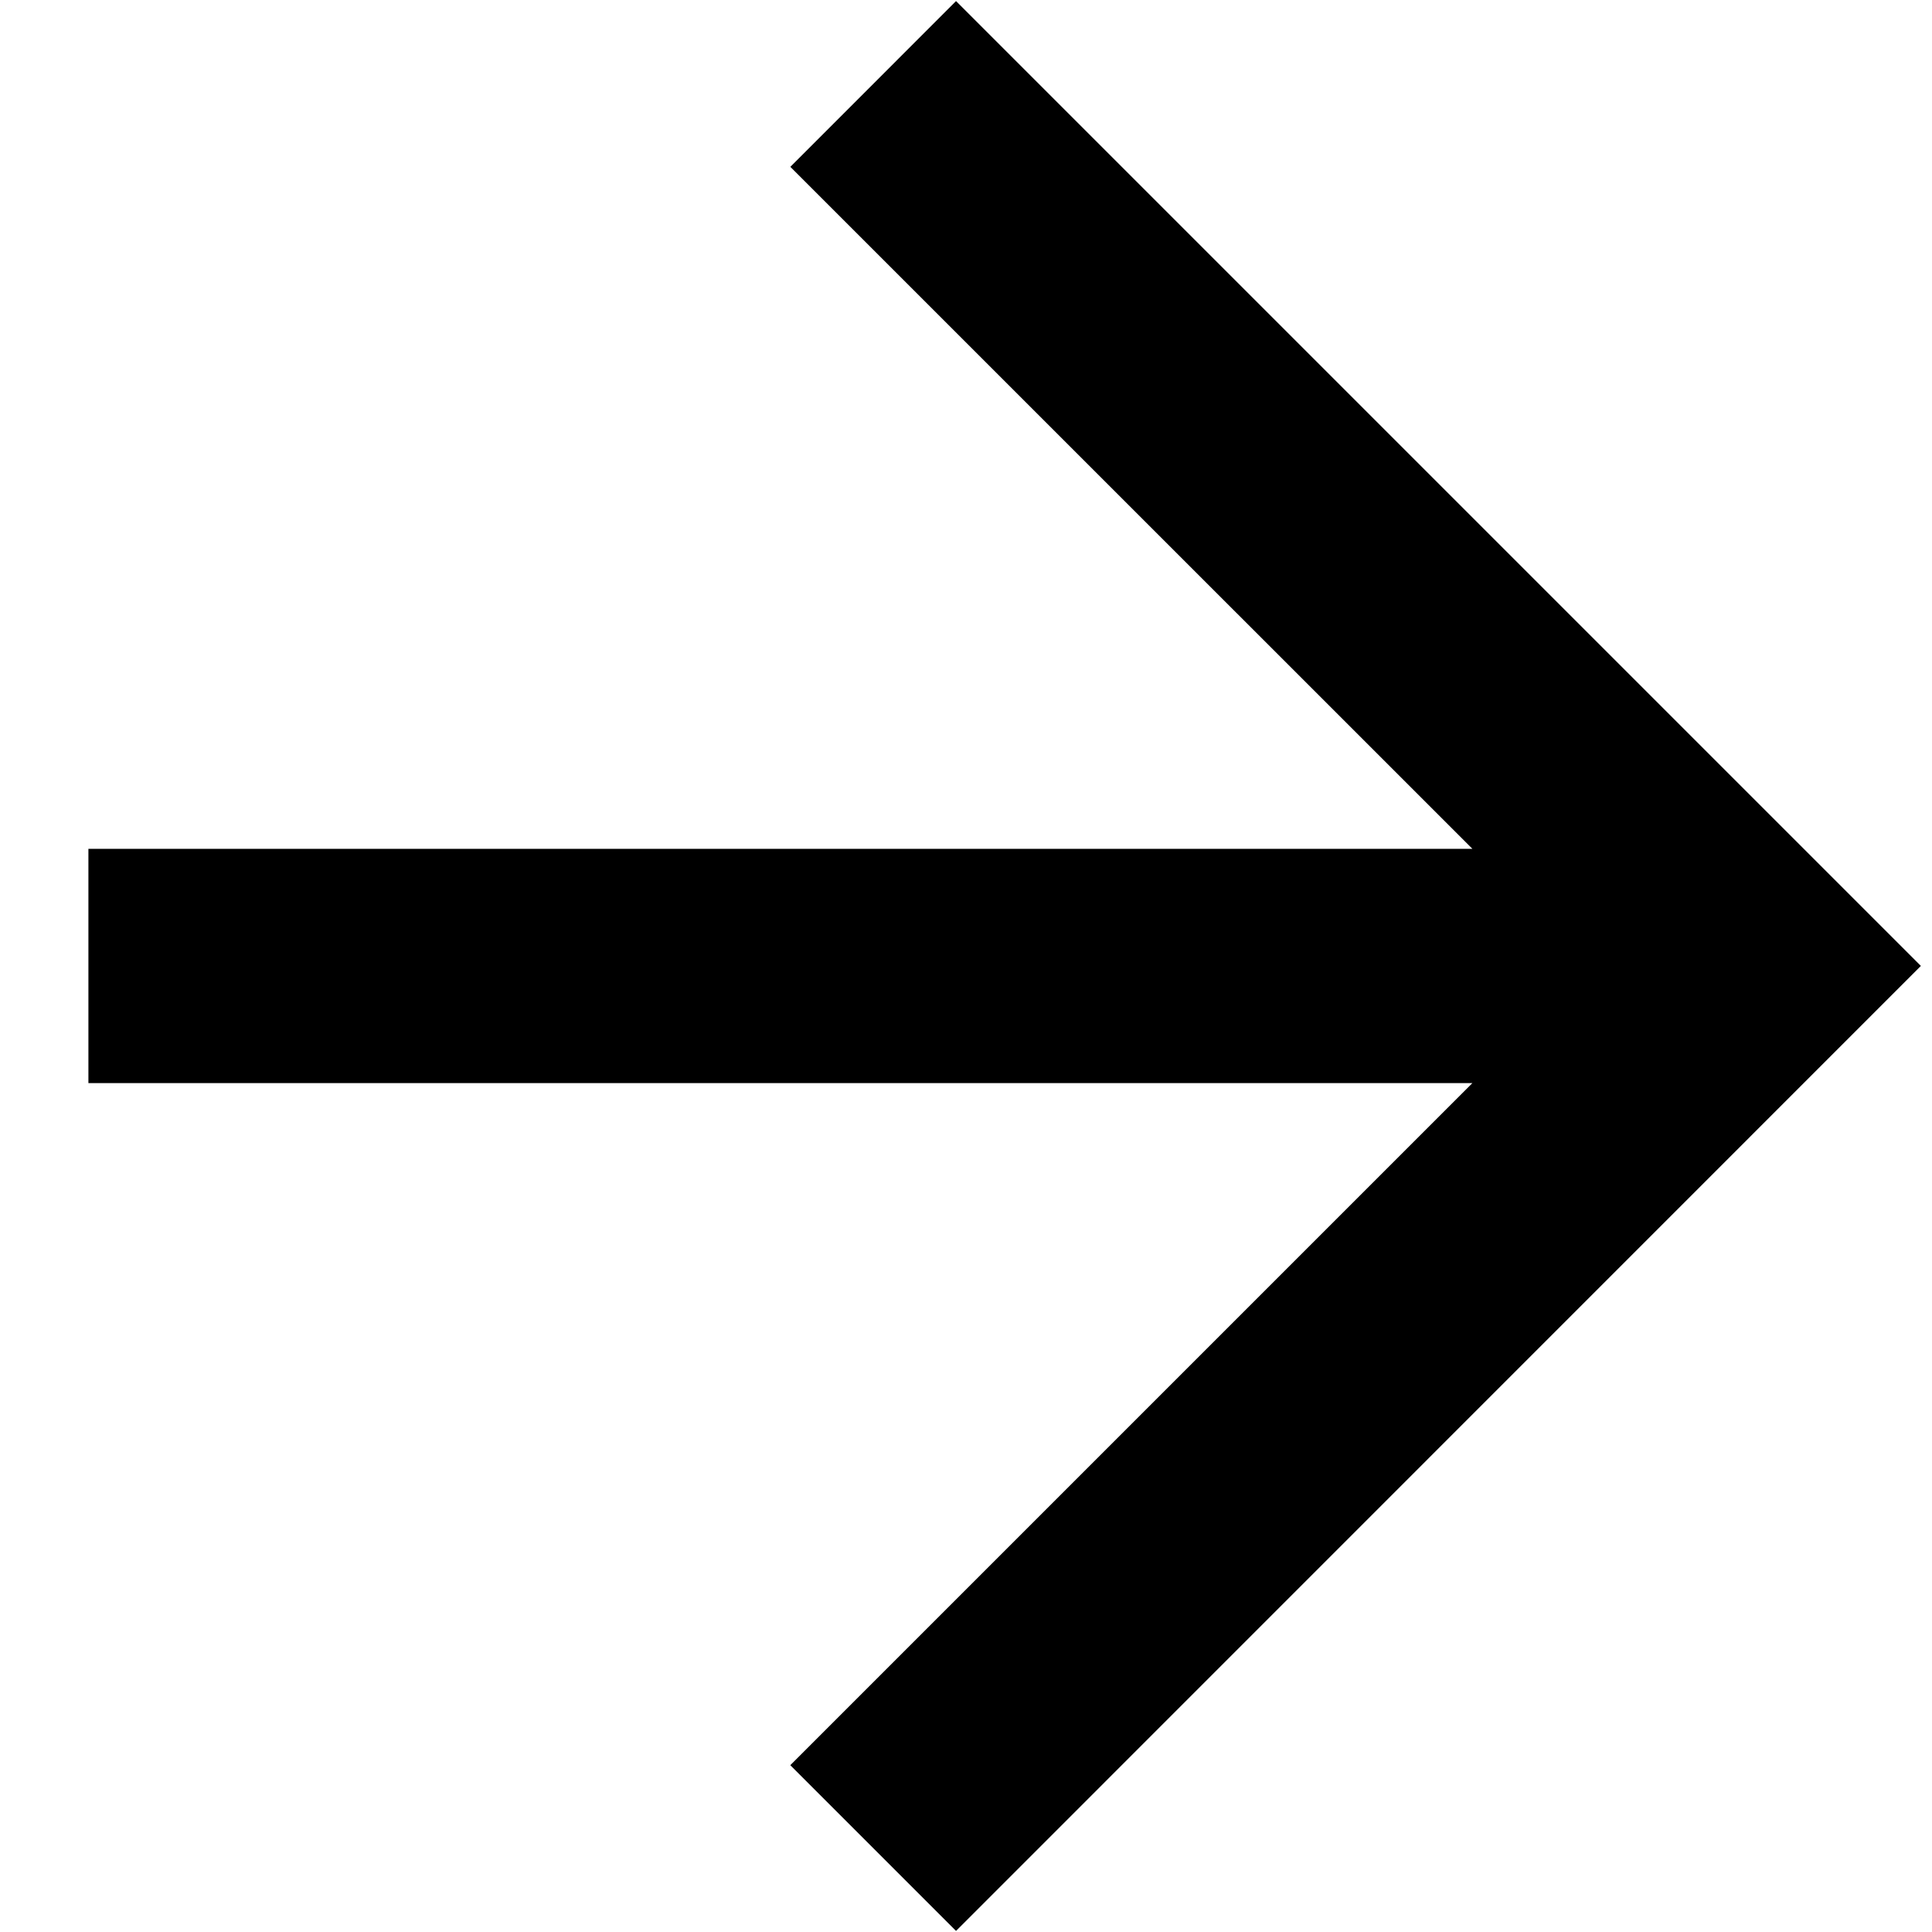
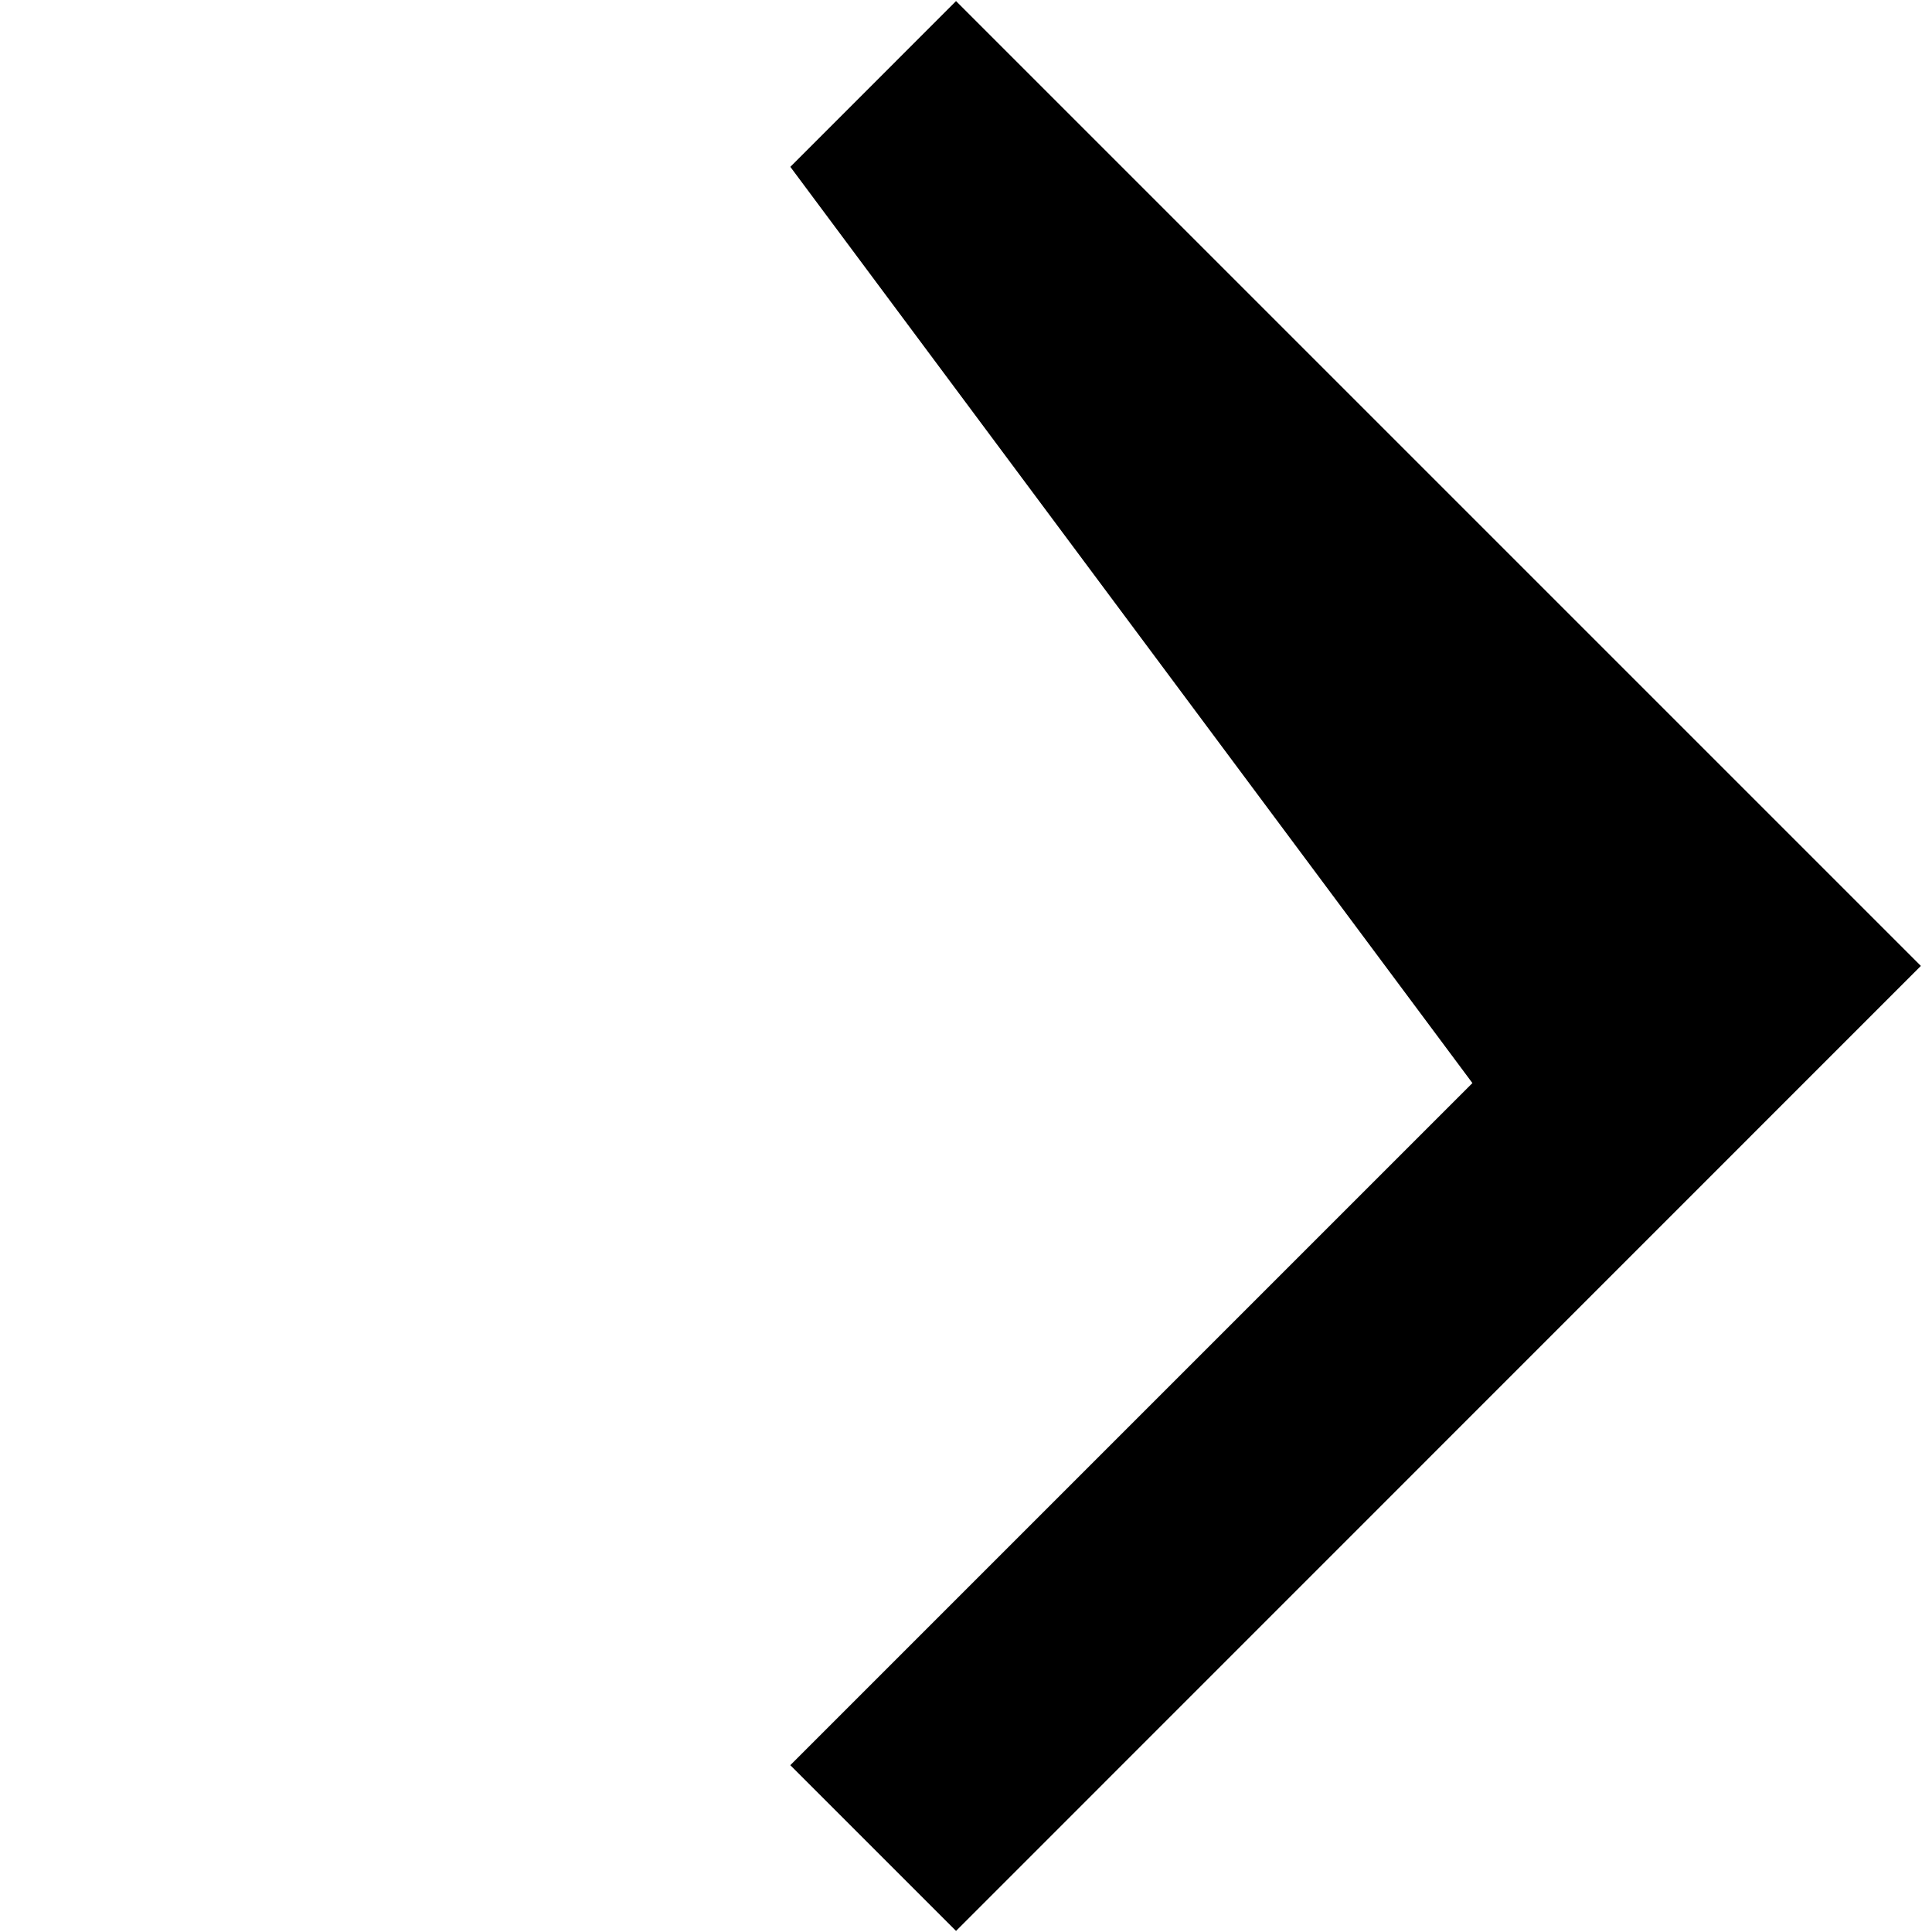
<svg xmlns="http://www.w3.org/2000/svg" version="1.1" viewBox="0 0 25 25">
  <defs>
    <style>
      .st0 {
        fill: none;
      }
    </style>
  </defs>
-   <path d="M10.227,22.841l8.826-8.826H1.144v-3.031h17.909L10.227,2.159,12.371.014l12.485,12.485-12.485,12.487-2.144-2.144Z" />
-   <rect class="st0" width="25" height="25" />
+   <path d="M10.227,22.841l8.826-8.826H1.144h17.909L10.227,2.159,12.371.014l12.485,12.485-12.485,12.487-2.144-2.144Z" />
</svg>